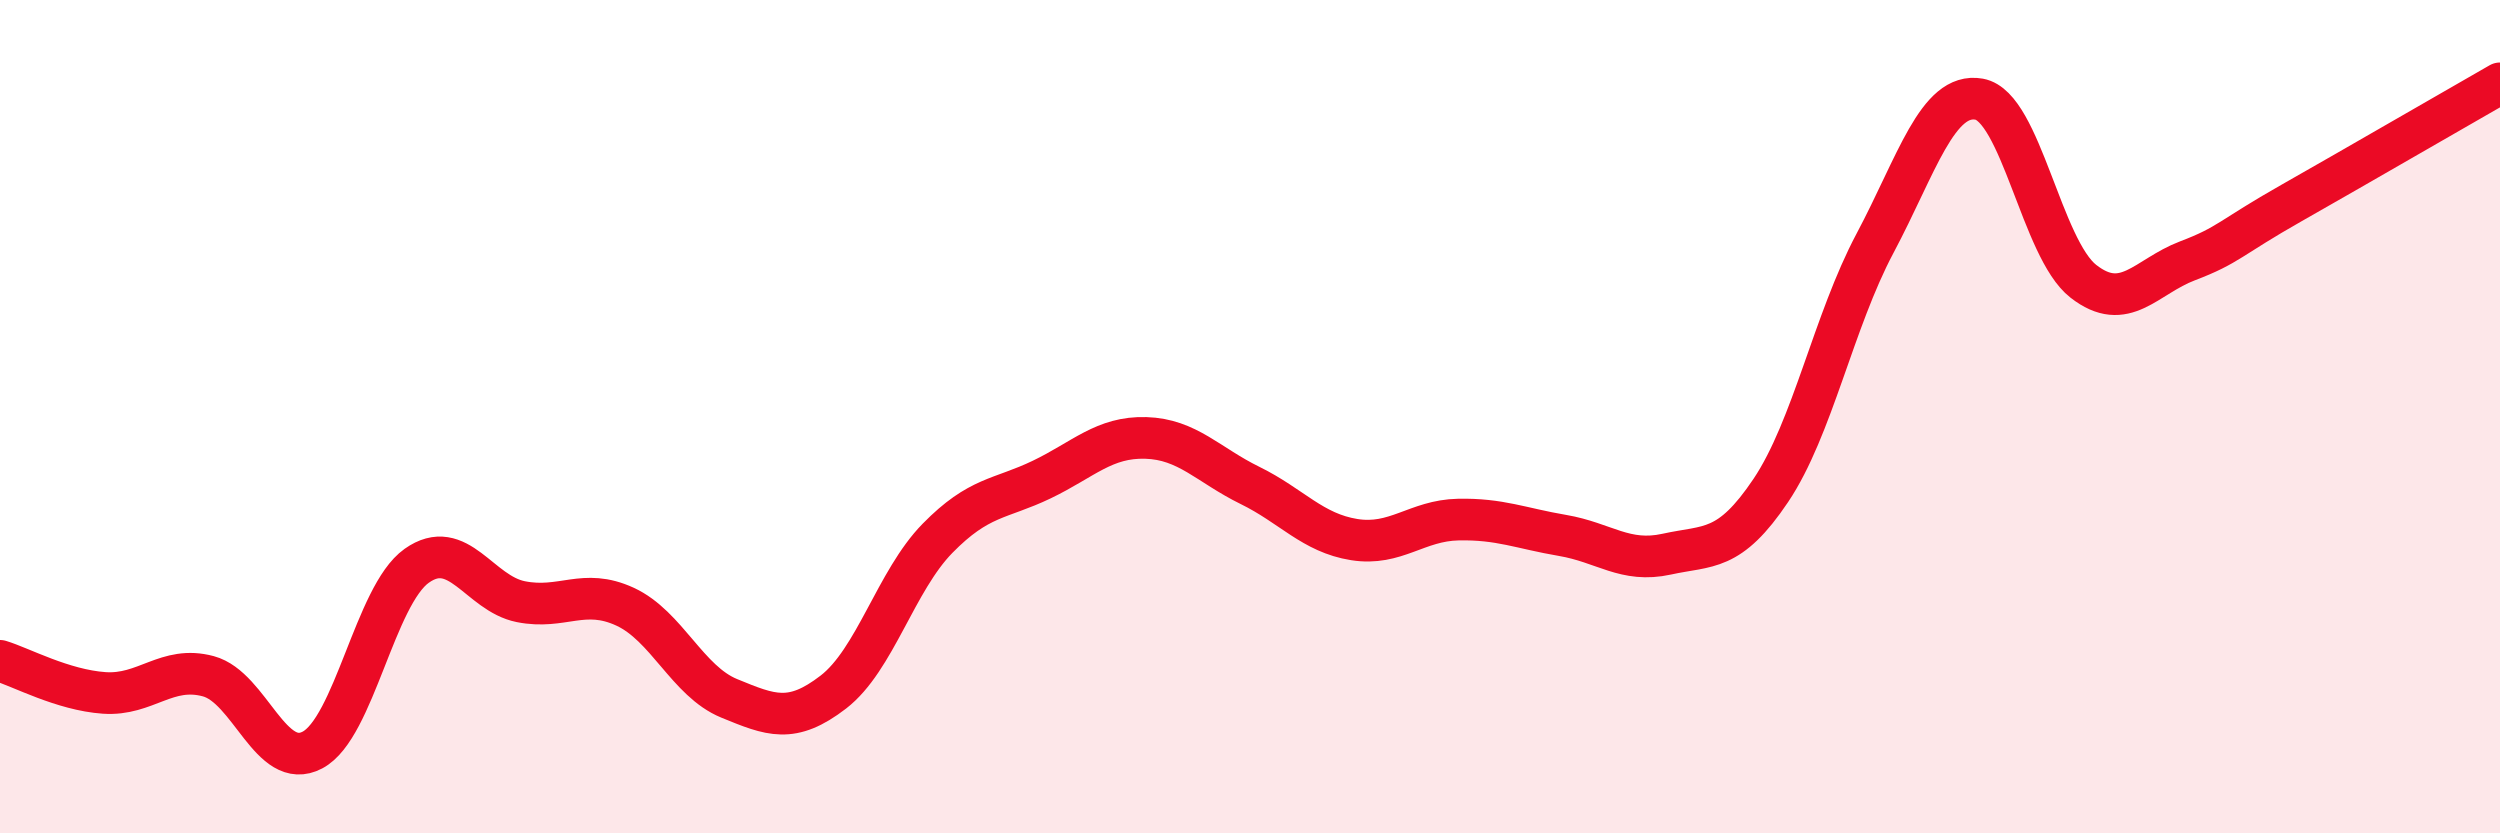
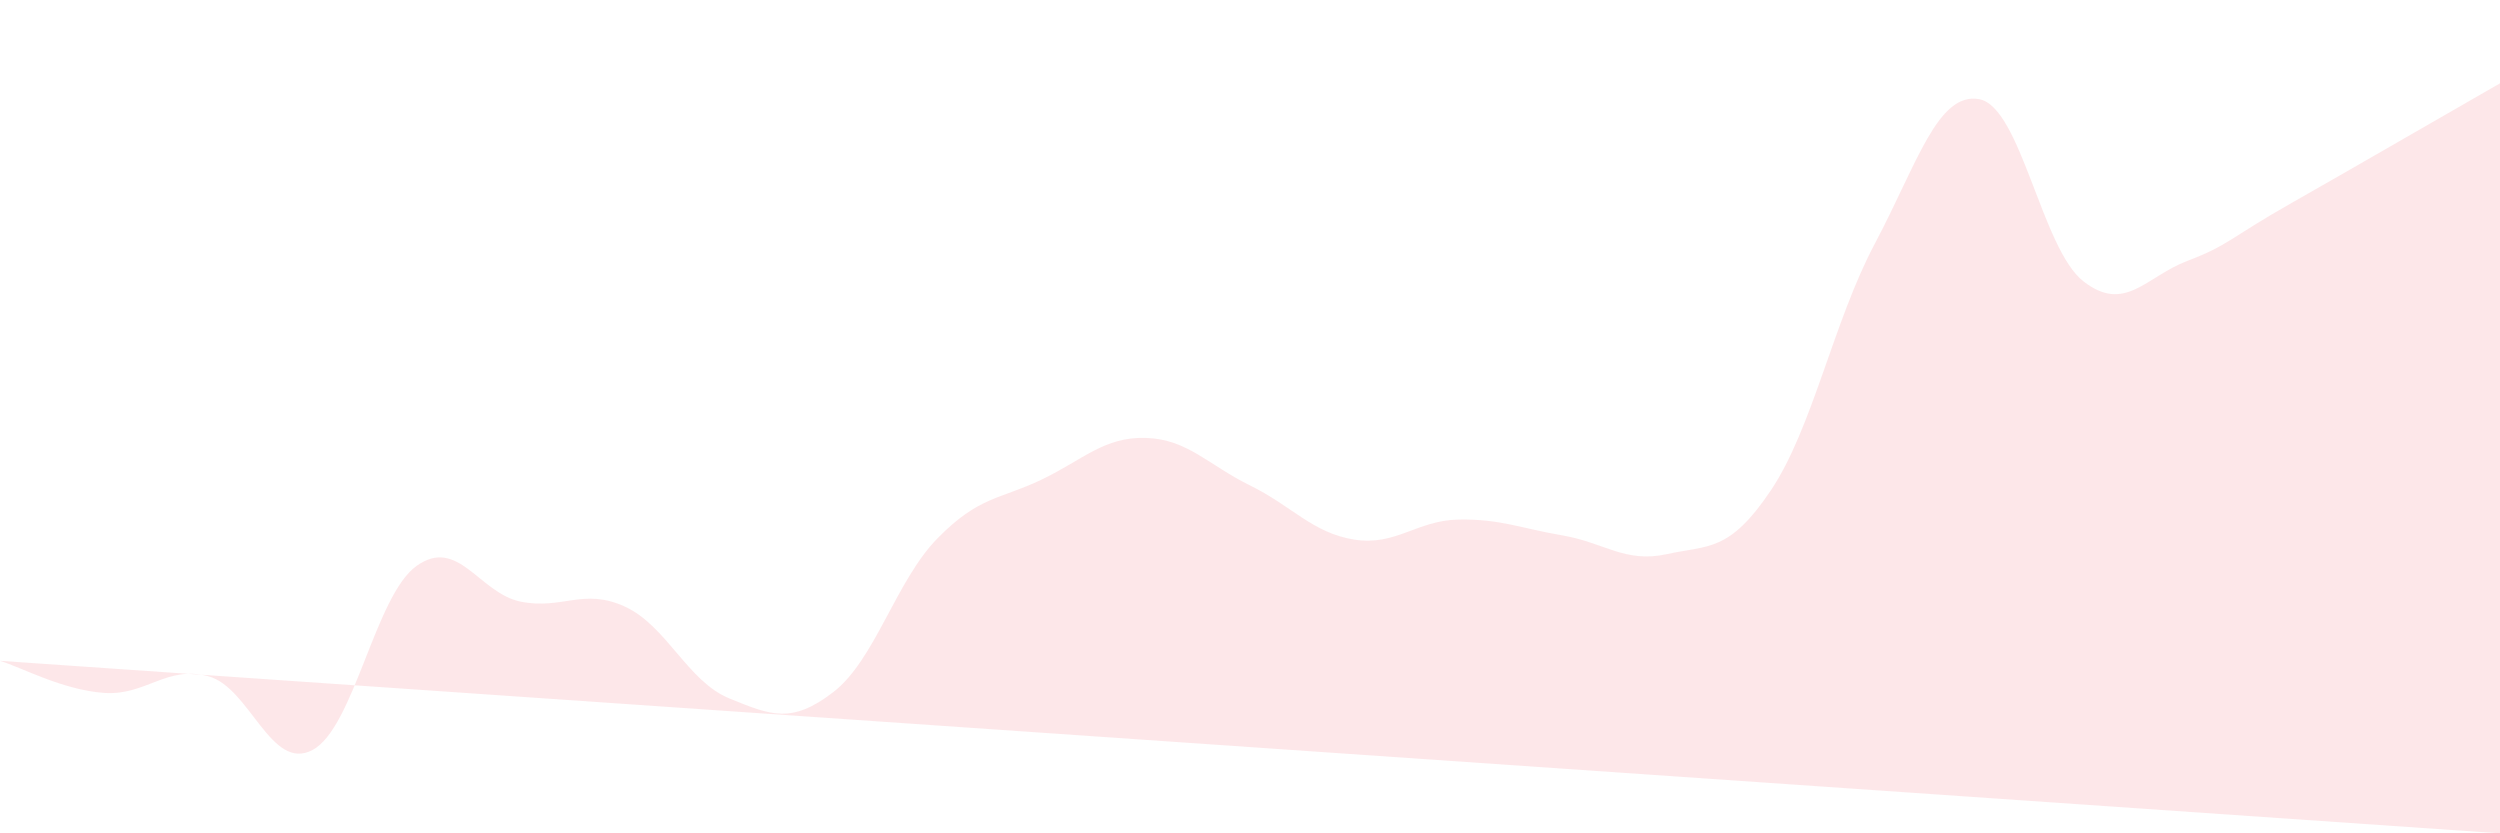
<svg xmlns="http://www.w3.org/2000/svg" width="60" height="20" viewBox="0 0 60 20">
-   <path d="M 0,15.86 C 0.5,16.01 1.5,16.56 2.5,16.63 C 3.5,16.7 4,15.96 5,16.23 C 6,16.5 6.5,18.53 7.5,18 C 8.5,17.47 9,14.29 10,13.58 C 11,12.87 11.5,14.24 12.5,14.44 C 13.5,14.64 14,14.1 15,14.56 C 16,15.02 16.5,16.35 17.5,16.76 C 18.5,17.17 19,17.38 20,16.61 C 21,15.84 21.5,13.94 22.5,12.92 C 23.5,11.9 24,11.99 25,11.51 C 26,11.03 26.5,10.48 27.5,10.51 C 28.5,10.54 29,11.16 30,11.65 C 31,12.14 31.5,12.79 32.5,12.95 C 33.5,13.11 34,12.49 35,12.47 C 36,12.45 36.5,12.68 37.5,12.85 C 38.5,13.02 39,13.52 40,13.3 C 41,13.08 41.5,13.26 42.5,11.77 C 43.5,10.28 44,7.72 45,5.84 C 46,3.96 46.5,2.2 47.5,2.38 C 48.5,2.56 49,5.97 50,6.75 C 51,7.53 51.5,6.64 52.5,6.26 C 53.5,5.88 53.5,5.72 55,4.87 C 56.5,4.02 59,2.57 60,2L60 20L0 20Z" fill="#EB0A25" opacity="0.1" stroke-linecap="round" stroke-linejoin="round" />
-   <path d="M 0,15.86 C 0.5,16.01 1.5,16.56 2.5,16.63 C 3.5,16.7 4,15.96 5,16.23 C 6,16.5 6.5,18.53 7.5,18 C 8.5,17.47 9,14.29 10,13.58 C 11,12.87 11.5,14.24 12.5,14.44 C 13.5,14.64 14,14.1 15,14.56 C 16,15.02 16.5,16.35 17.5,16.76 C 18.5,17.17 19,17.38 20,16.61 C 21,15.84 21.5,13.94 22.5,12.92 C 23.5,11.9 24,11.99 25,11.51 C 26,11.03 26.5,10.48 27.5,10.51 C 28.5,10.54 29,11.16 30,11.65 C 31,12.14 31.5,12.79 32.5,12.95 C 33.5,13.11 34,12.49 35,12.47 C 36,12.45 36.5,12.68 37.5,12.85 C 38.5,13.02 39,13.52 40,13.3 C 41,13.08 41.5,13.26 42.5,11.77 C 43.5,10.28 44,7.72 45,5.84 C 46,3.96 46.5,2.2 47.5,2.38 C 48.5,2.56 49,5.97 50,6.75 C 51,7.53 51.5,6.64 52.5,6.26 C 53.5,5.88 53.5,5.72 55,4.87 C 56.5,4.02 59,2.57 60,2" stroke="#EB0A25" stroke-width="1" fill="none" stroke-linecap="round" stroke-linejoin="round" />
+   <path d="M 0,15.86 C 0.5,16.01 1.5,16.56 2.5,16.63 C 3.5,16.7 4,15.96 5,16.23 C 6,16.5 6.5,18.53 7.5,18 C 8.5,17.47 9,14.29 10,13.58 C 11,12.87 11.5,14.24 12.5,14.44 C 13.5,14.64 14,14.1 15,14.56 C 16,15.02 16.5,16.35 17.5,16.76 C 18.5,17.17 19,17.38 20,16.61 C 21,15.84 21.5,13.94 22.5,12.92 C 23.5,11.9 24,11.99 25,11.51 C 26,11.03 26.5,10.48 27.5,10.51 C 28.5,10.54 29,11.16 30,11.65 C 31,12.14 31.5,12.79 32.5,12.95 C 33.5,13.11 34,12.49 35,12.47 C 36,12.45 36.5,12.68 37.5,12.85 C 38.5,13.02 39,13.52 40,13.3 C 41,13.08 41.5,13.26 42.5,11.77 C 43.5,10.28 44,7.72 45,5.84 C 46,3.96 46.5,2.2 47.5,2.38 C 48.5,2.56 49,5.97 50,6.75 C 51,7.53 51.5,6.64 52.5,6.26 C 53.5,5.88 53.5,5.72 55,4.87 C 56.5,4.02 59,2.57 60,2L60 20Z" fill="#EB0A25" opacity="0.1" stroke-linecap="round" stroke-linejoin="round" />
</svg>